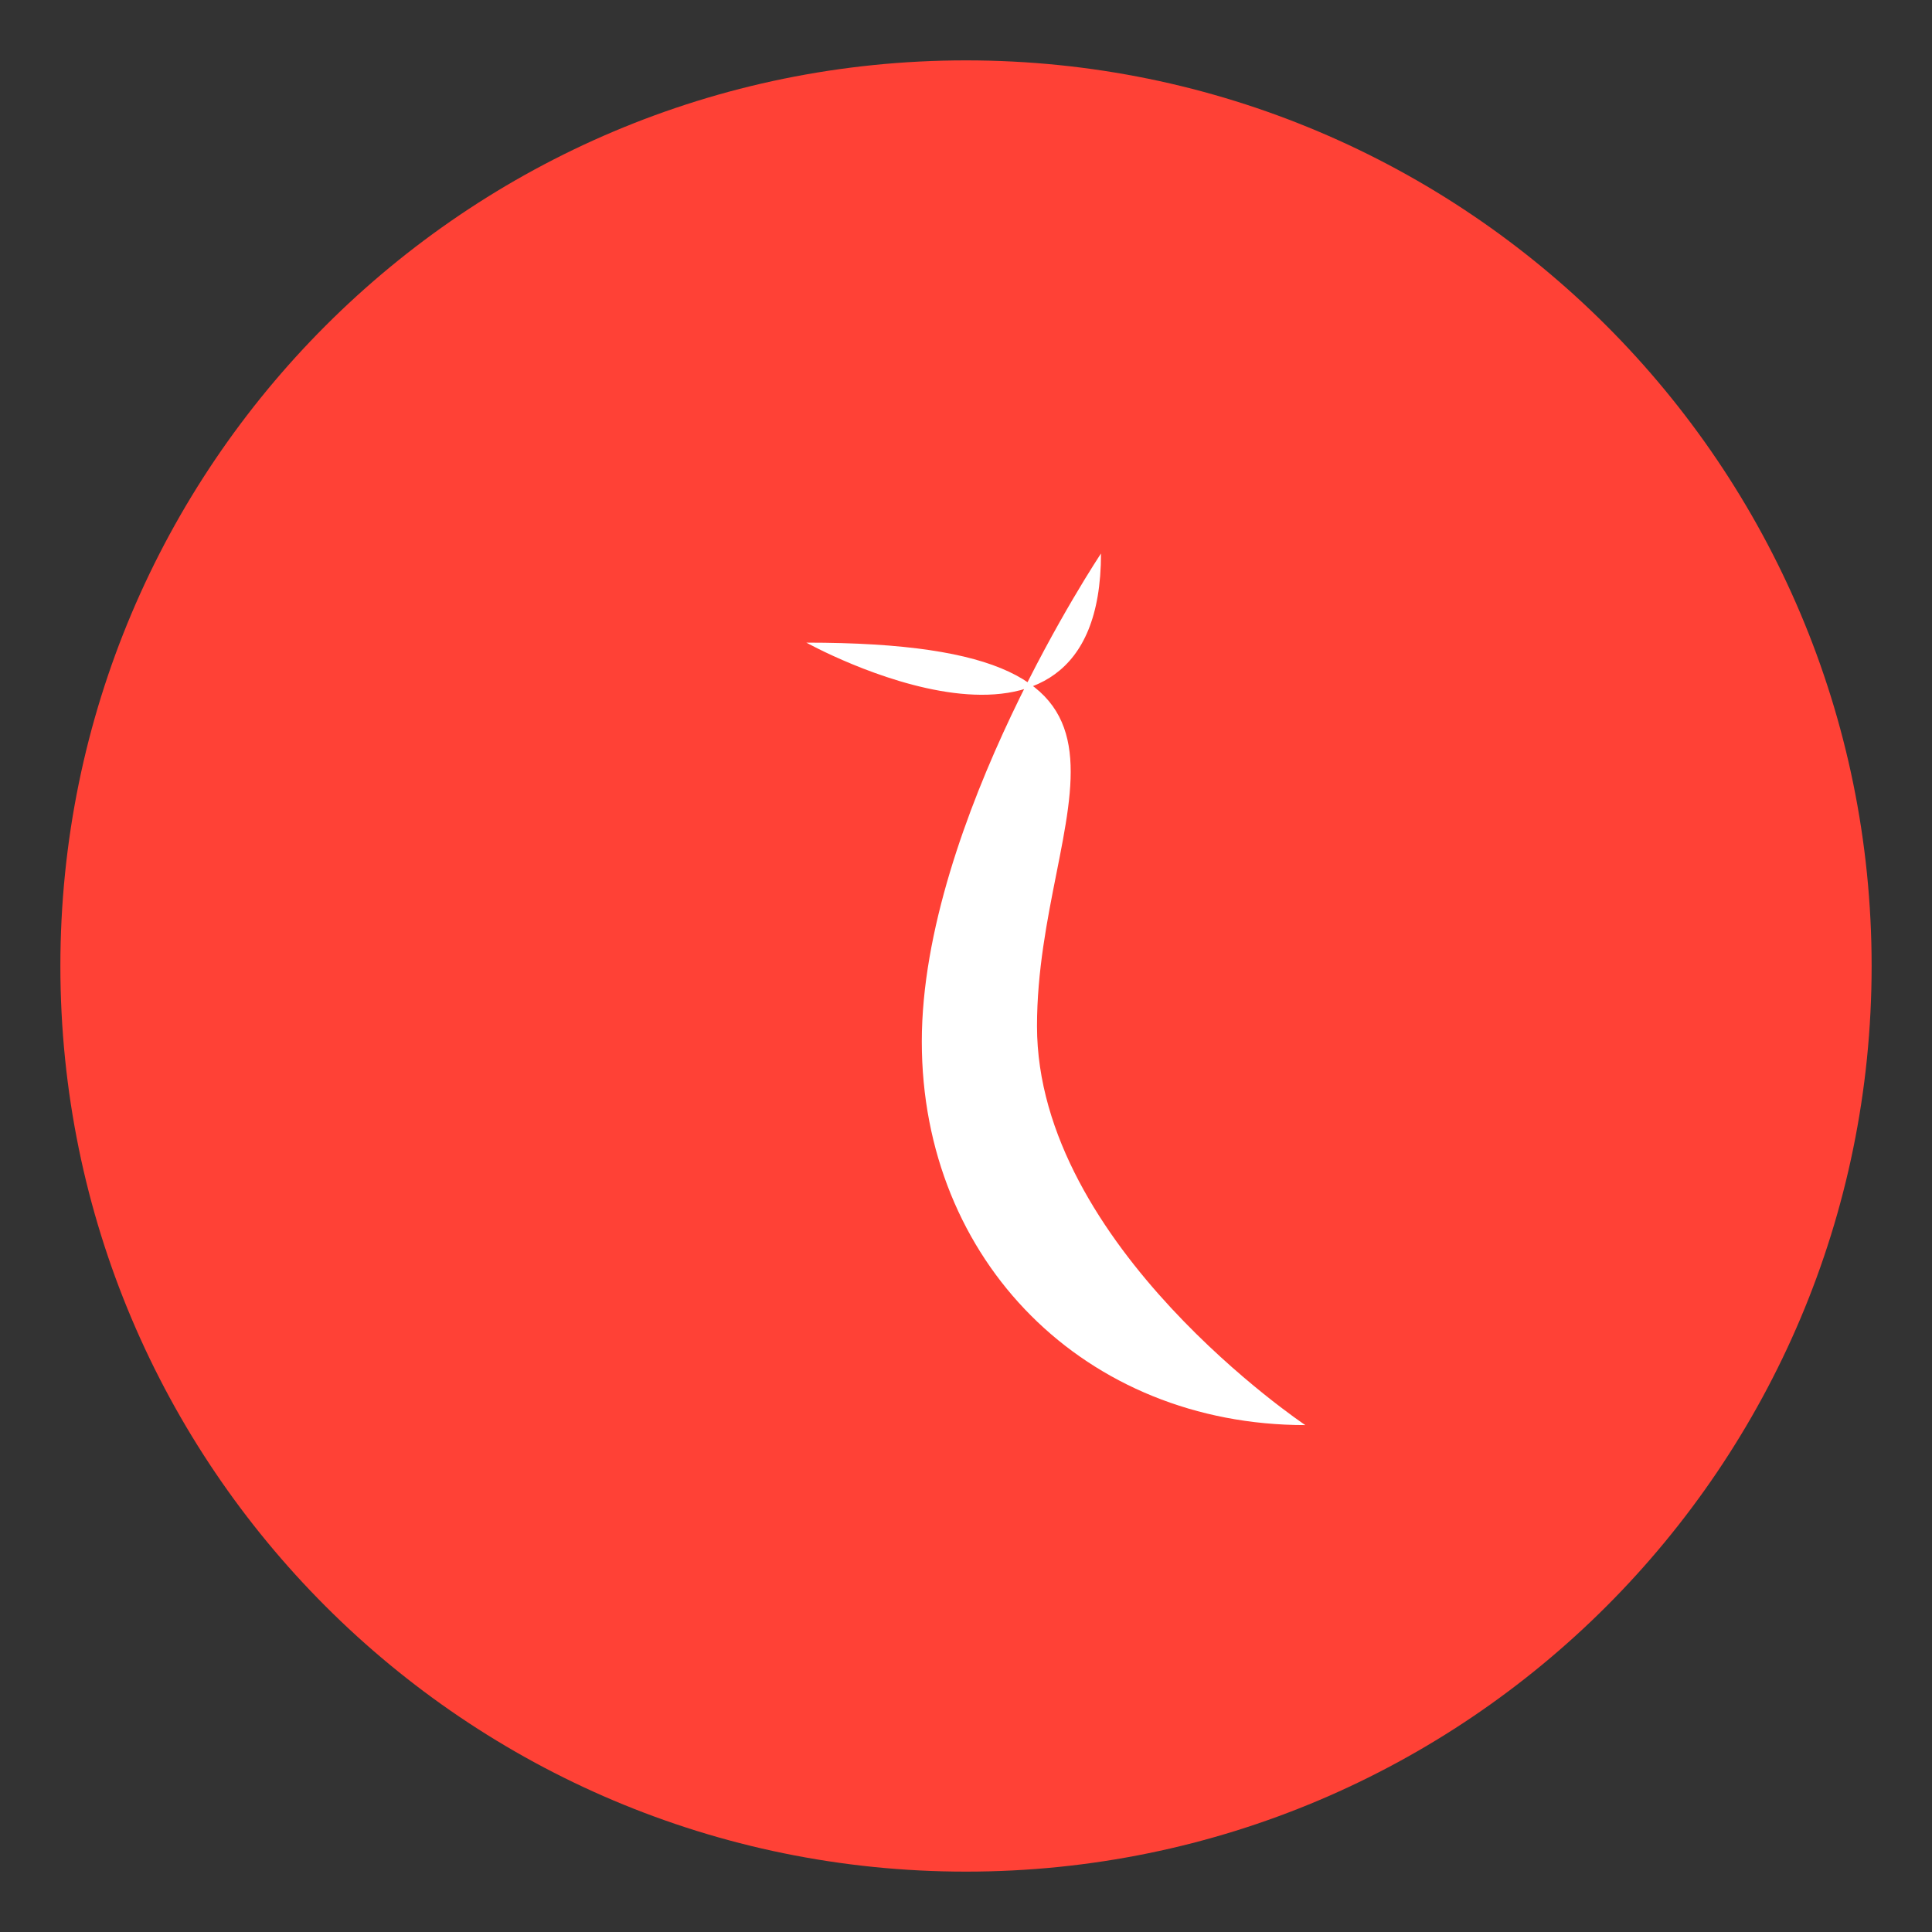
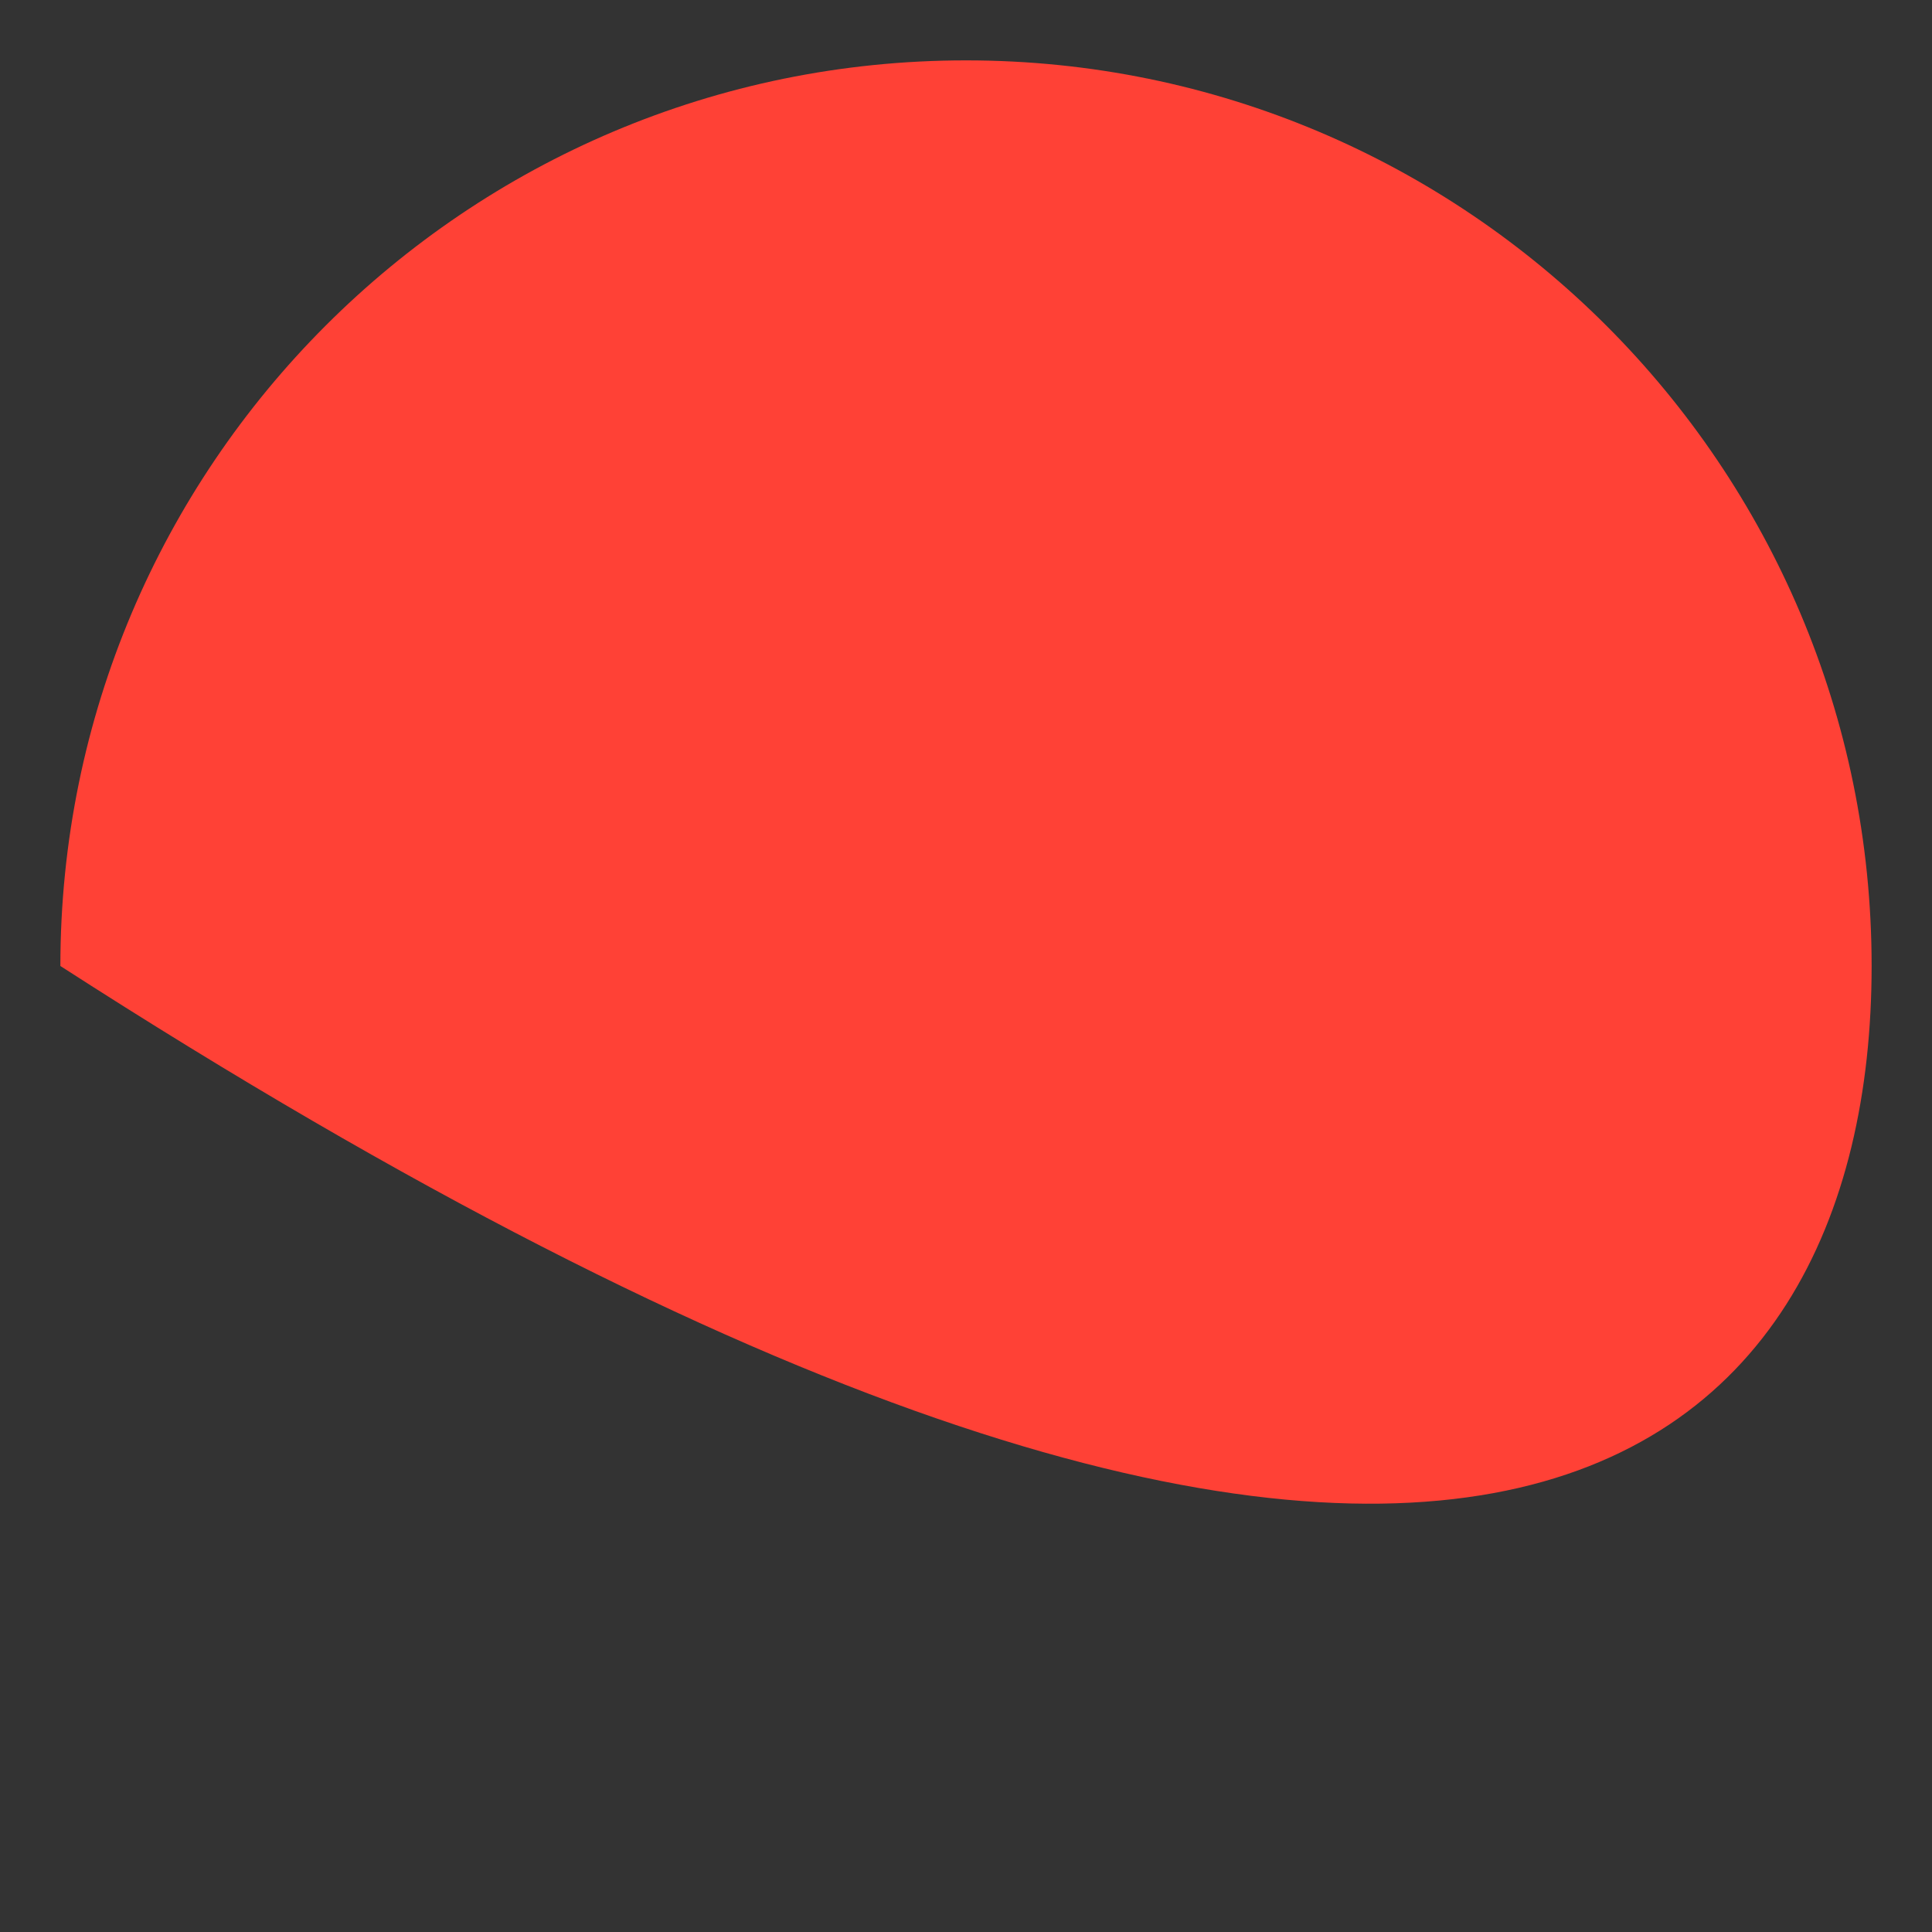
<svg xmlns="http://www.w3.org/2000/svg" width="64" height="64" viewBox="0 0 64 64" fill="none">
  <rect x="0" y="0" width="64" height="64" fill="#333333" stroke="none" />
-   <path d="M32 2C15.432 2 2 15.432 2 32C2 48.568 15.432 62 32 62C48.568 62 62 48.568 62 32C62 15.432 48.568 2 32 2Z" fill="#FF4136" />
-   <path d="M36.472 18.336C36.472 18.336 30.536 27.224 30.536 34.504C30.536 41.784 35.96 47.208 43.24 47.208C43.24 47.208 34.352 41.272 34.352 33.992C34.352 26.712 39.776 21.288 26.712 21.288C26.712 21.288 36.472 26.712 36.472 18.336Z" fill="white" />
+   <path d="M32 2C15.432 2 2 15.432 2 32C48.568 62 62 48.568 62 32C62 15.432 48.568 2 32 2Z" fill="#FF4136" />
</svg>